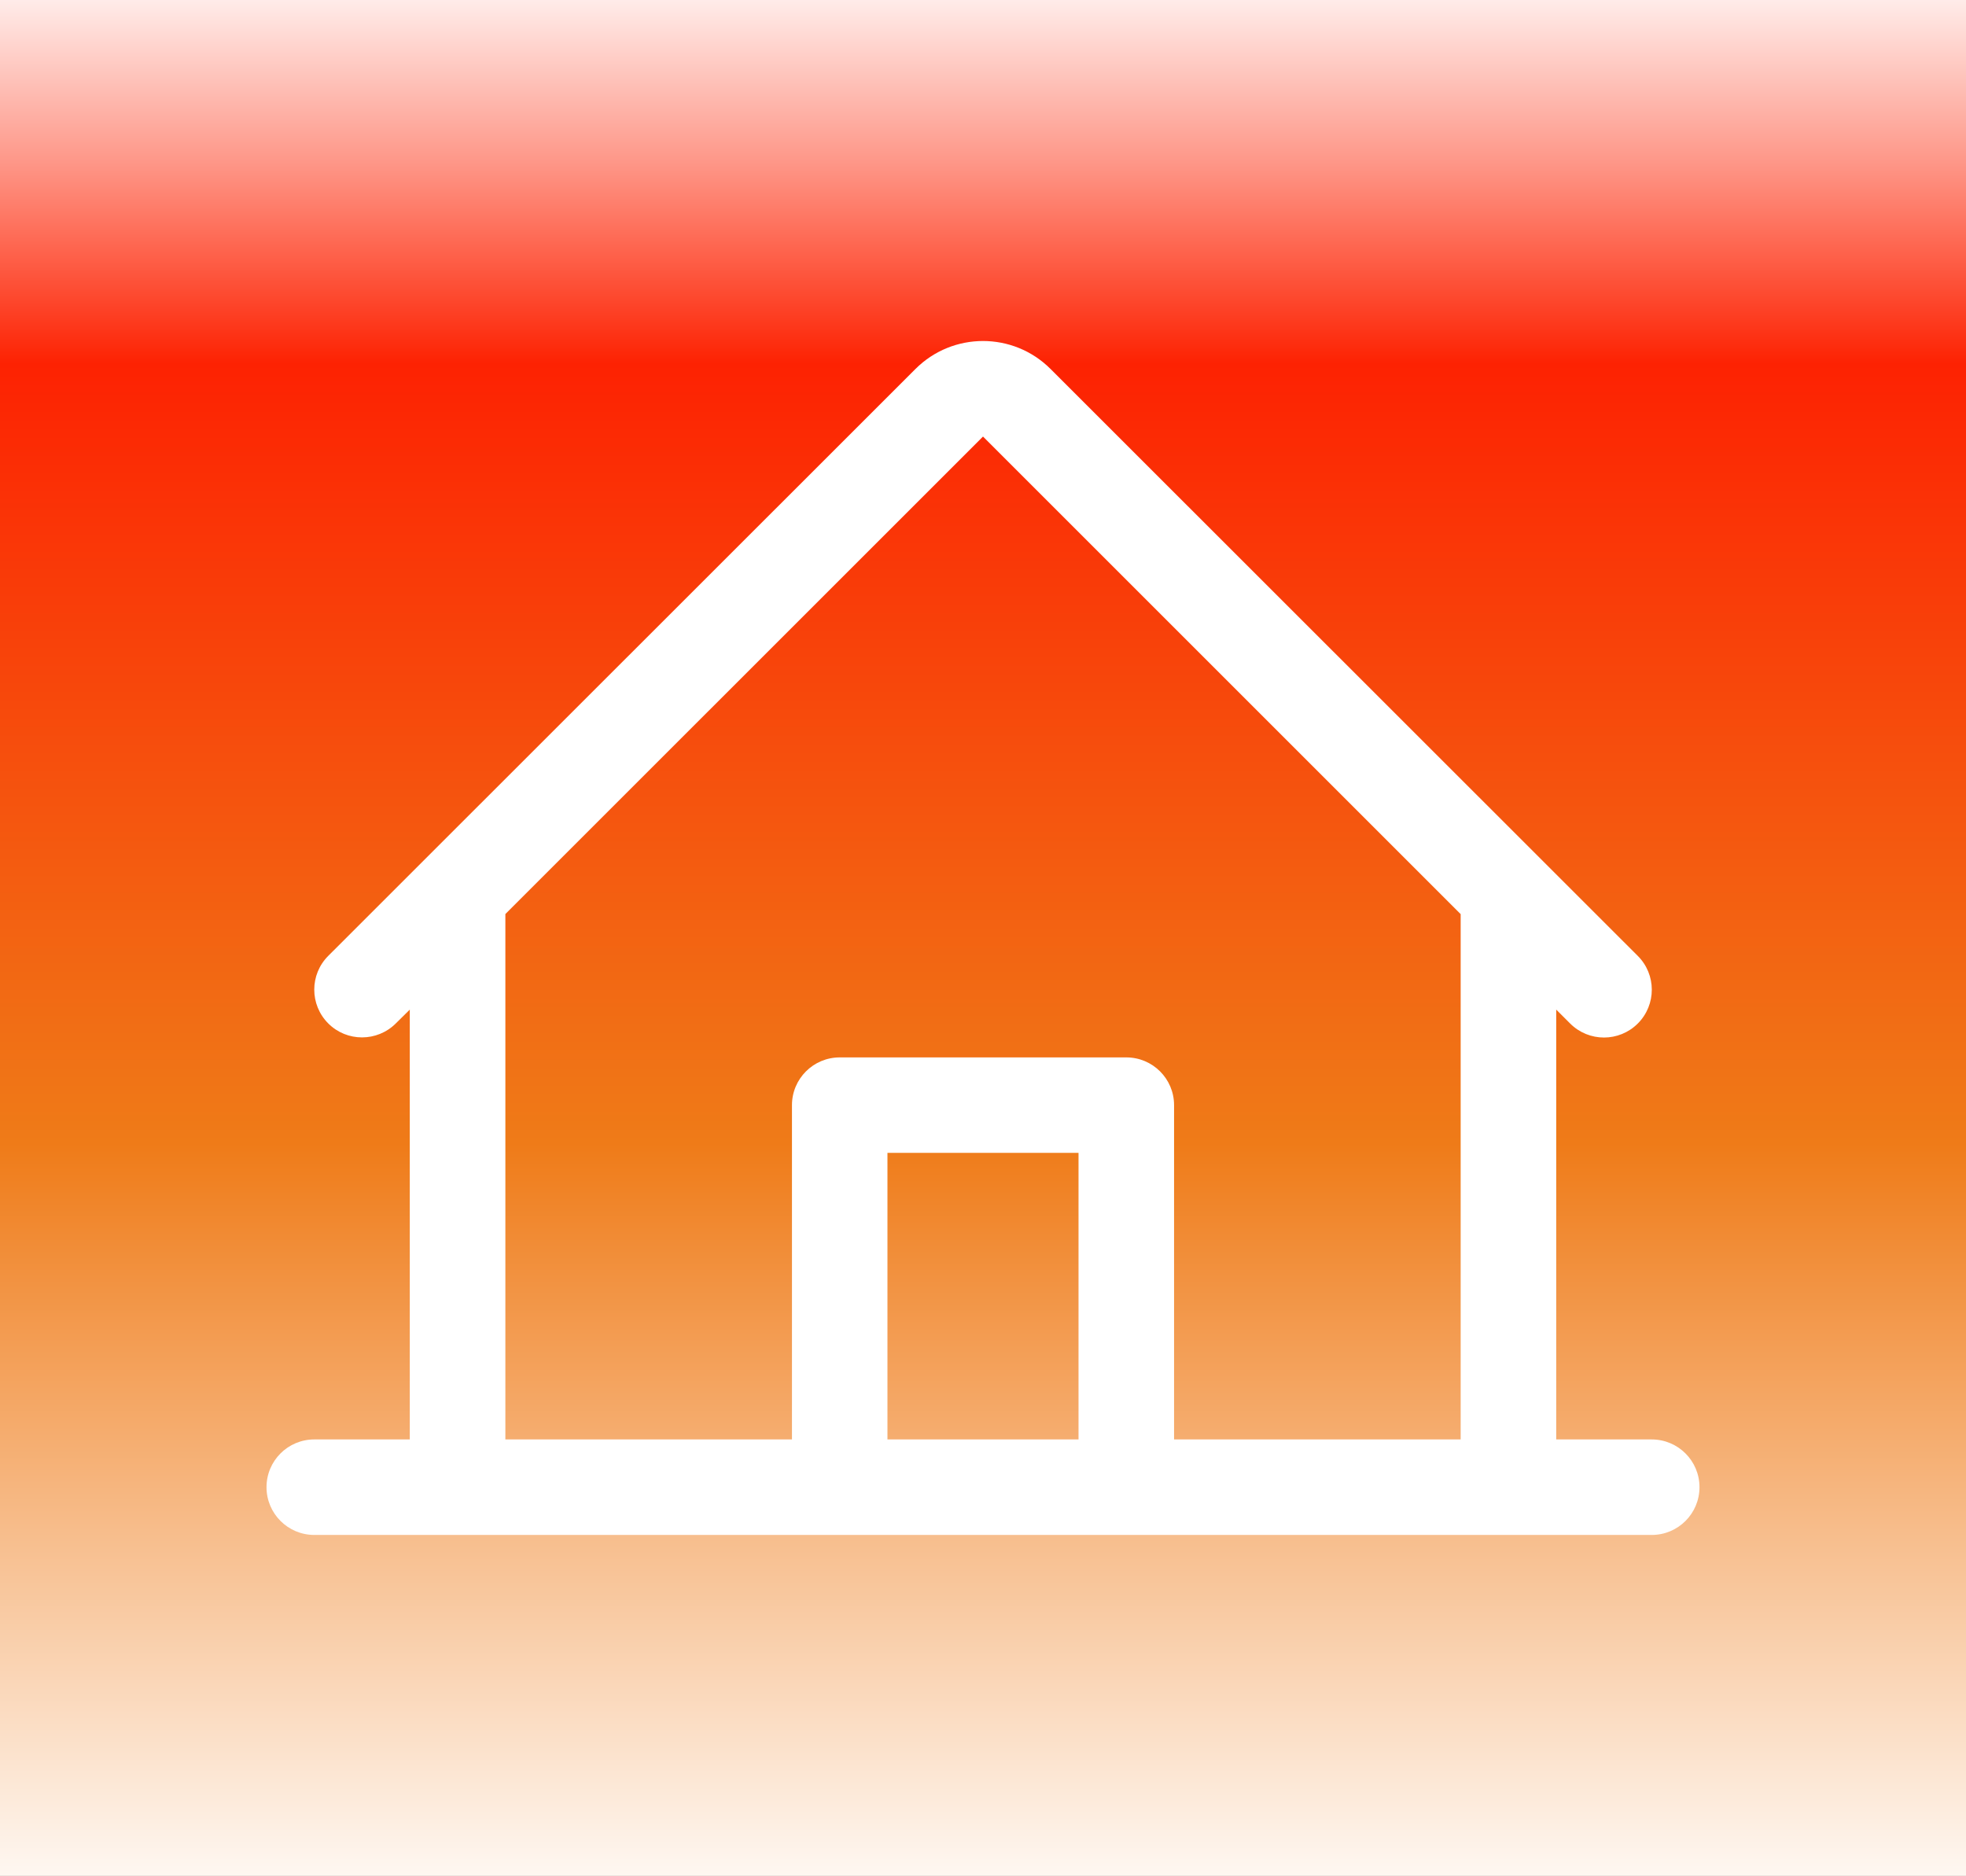
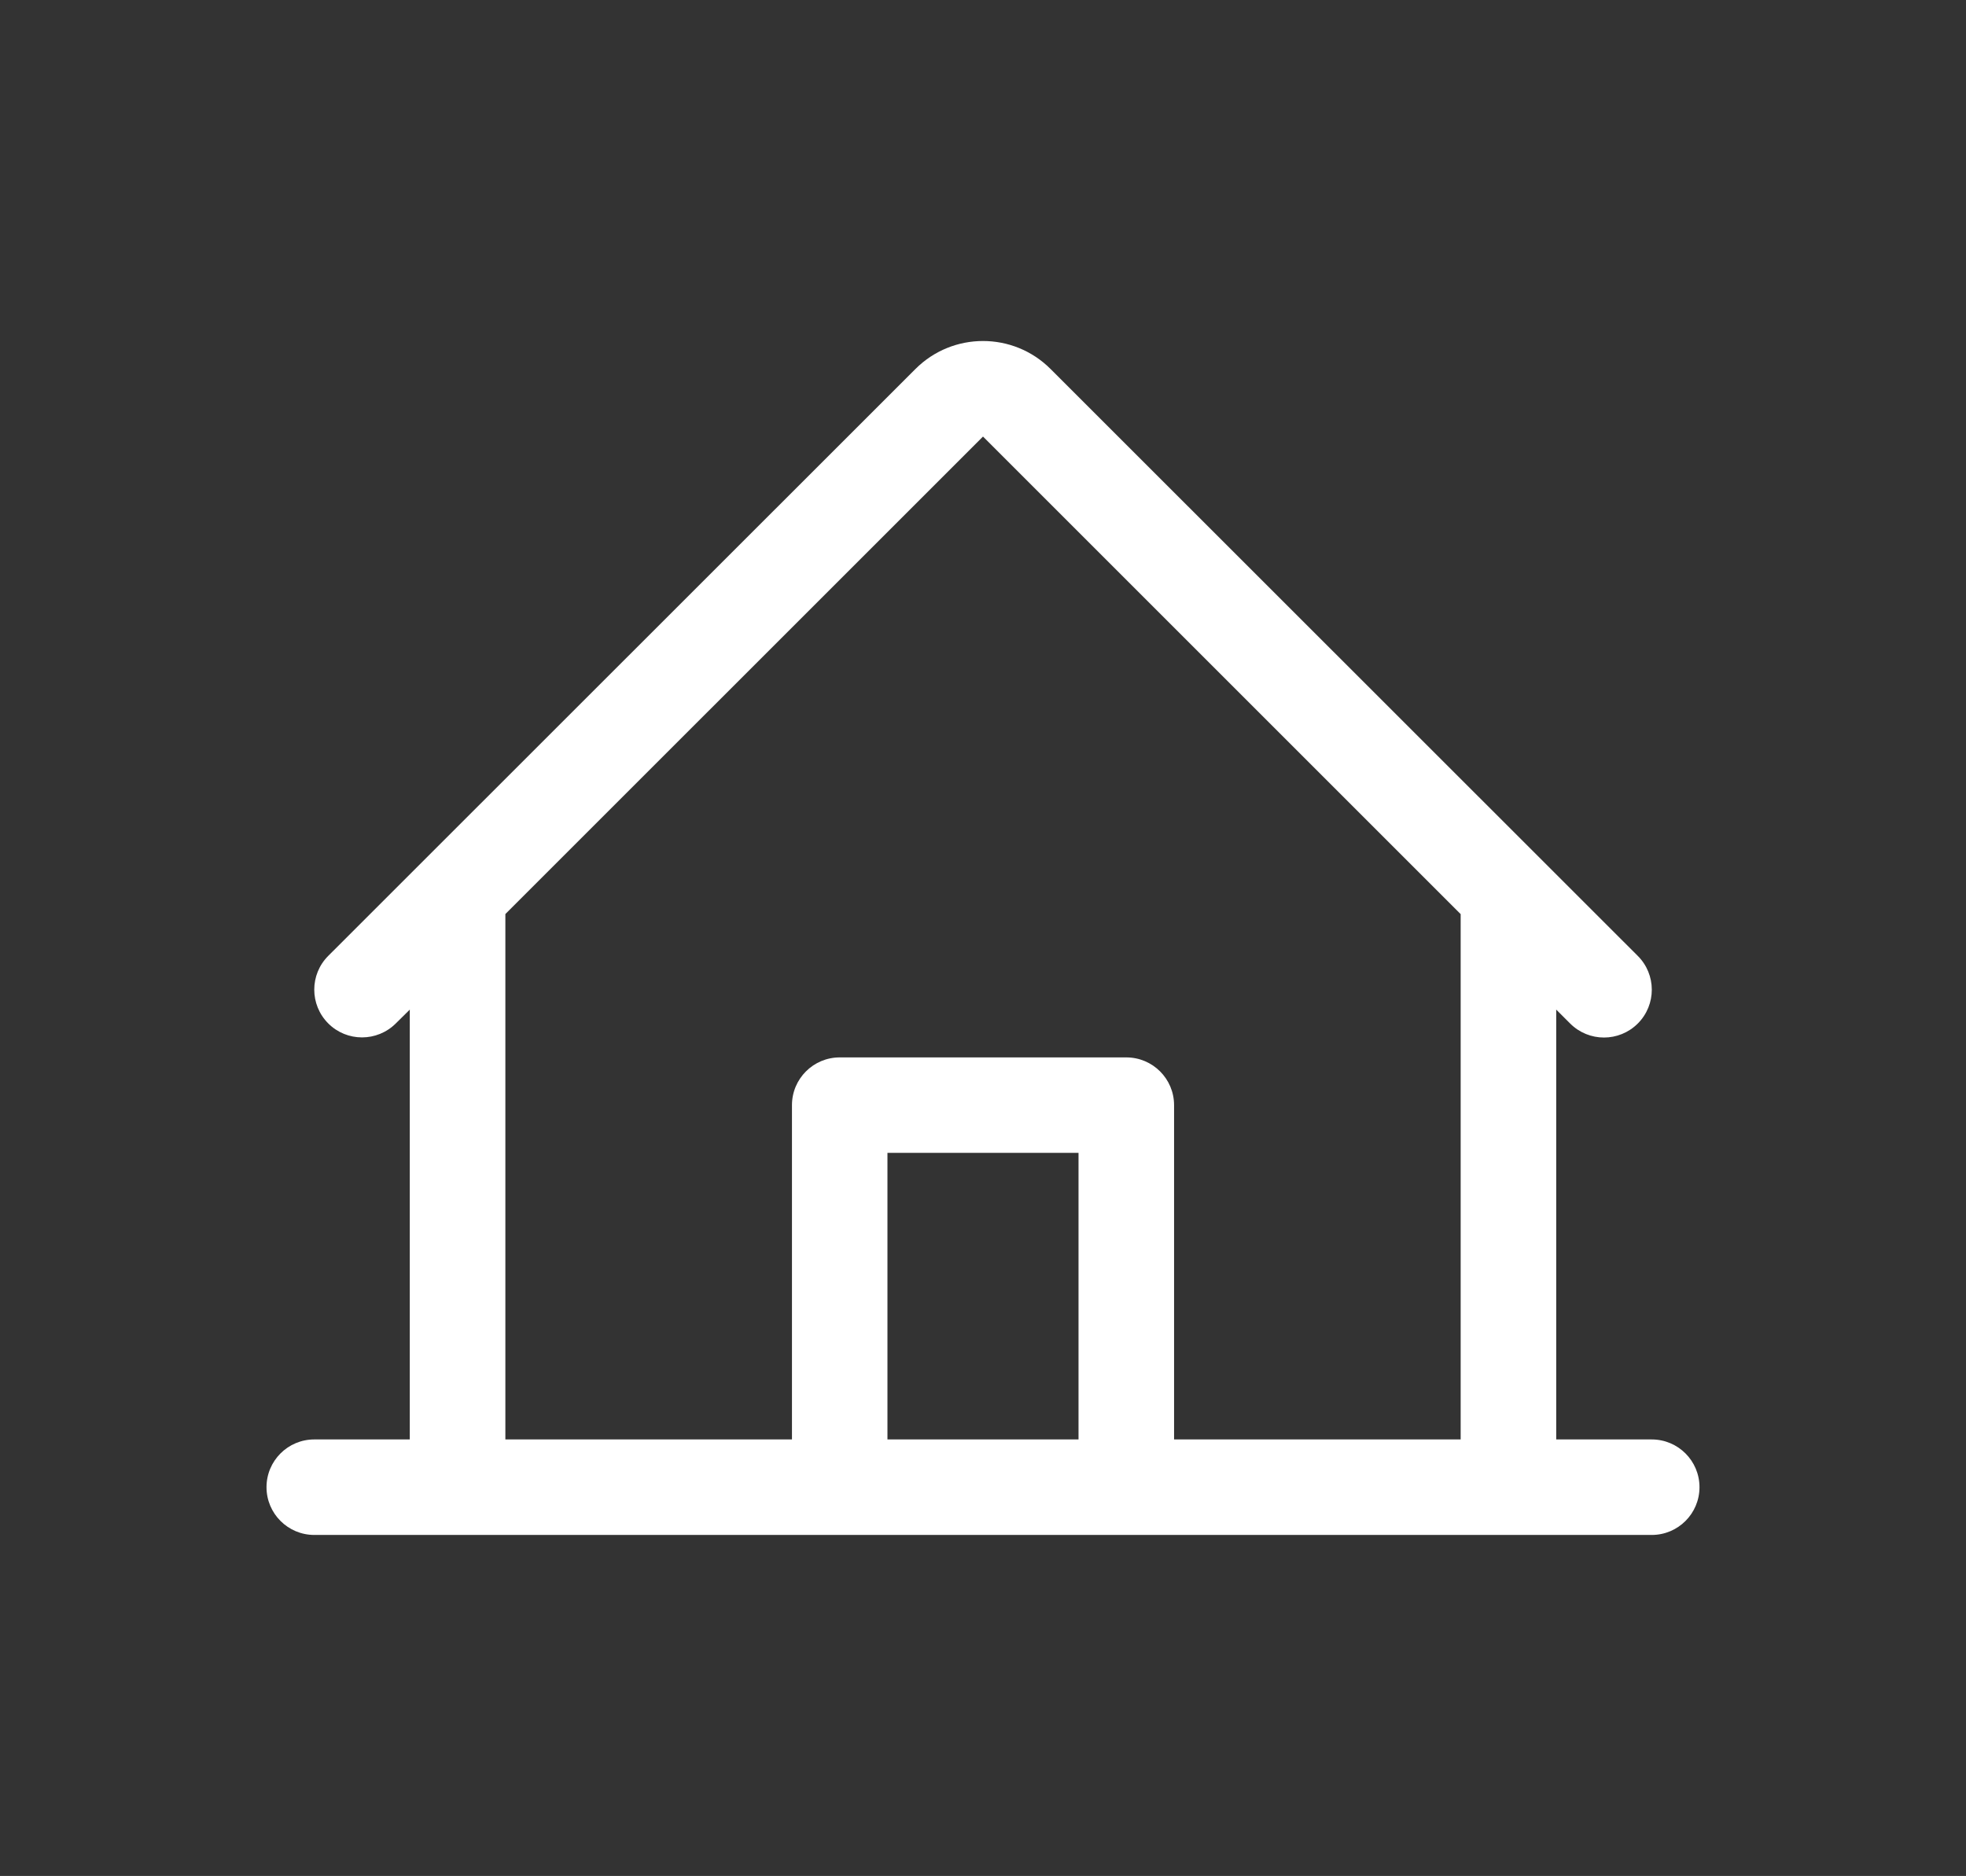
<svg xmlns="http://www.w3.org/2000/svg" id="Calque_1" data-name="Calque 1" viewBox="0 0 566.84 540.97">
  <rect x="0" y="0" width="566.84" height="540.97" fill="#333333" stroke="none" />
  <defs>
    <style> .cls-1 { fill: #fff; } .cls-2 { fill: url(#Dégradé_sans_nom_790); } </style>
    <linearGradient id="Dégradé_sans_nom_790" data-name="Dégradé sans nom 790" x1="282.08" y1="631.18" x2="282.08" y2="-10.61" gradientUnits="userSpaceOnUse">
      <stop offset=".12" stop-color="#fff" />
      <stop offset=".47" stop-color="#ef7b18" />
      <stop offset=".82" stop-color="#fd2202" />
      <stop offset=".91" stop-color="#fe9687" />
      <stop offset="1" stop-color="#fff" />
    </linearGradient>
  </defs>
-   <rect class="cls-2" x="-15.56" y="-10.61" width="595.28" height="641.8" />
  <path class="cls-1" d="M476.23,415.09h-27.54v-123.95l4.03,4.03c5.39,5.38,14.12,5.37,19.5-.02,5.38-5.39,5.37-14.12-.02-19.5L302.89,106.4c-10.75-10.75-28.18-10.75-38.94,0L94.64,275.65c-5.38,5.38-5.37,14.1,0,19.48s14.1,5.37,19.48,0l4.03-3.98v123.95h-27.54c-7.61,0-13.77,6.17-13.77,13.77s6.17,13.77,13.77,13.77H476.23c7.61,0,13.77-6.17,13.77-13.77s-6.17-13.77-13.77-13.77ZM145.7,263.6L283.42,125.89l137.72,137.72v151.49h-82.63v-96.4c0-7.61-6.17-13.77-13.77-13.77h-82.63c-7.61,0-13.77,6.17-13.77,13.77v96.4h-82.63v-151.49Zm165.26,151.49h-55.09v-82.63h55.09v82.63Z" />
</svg>